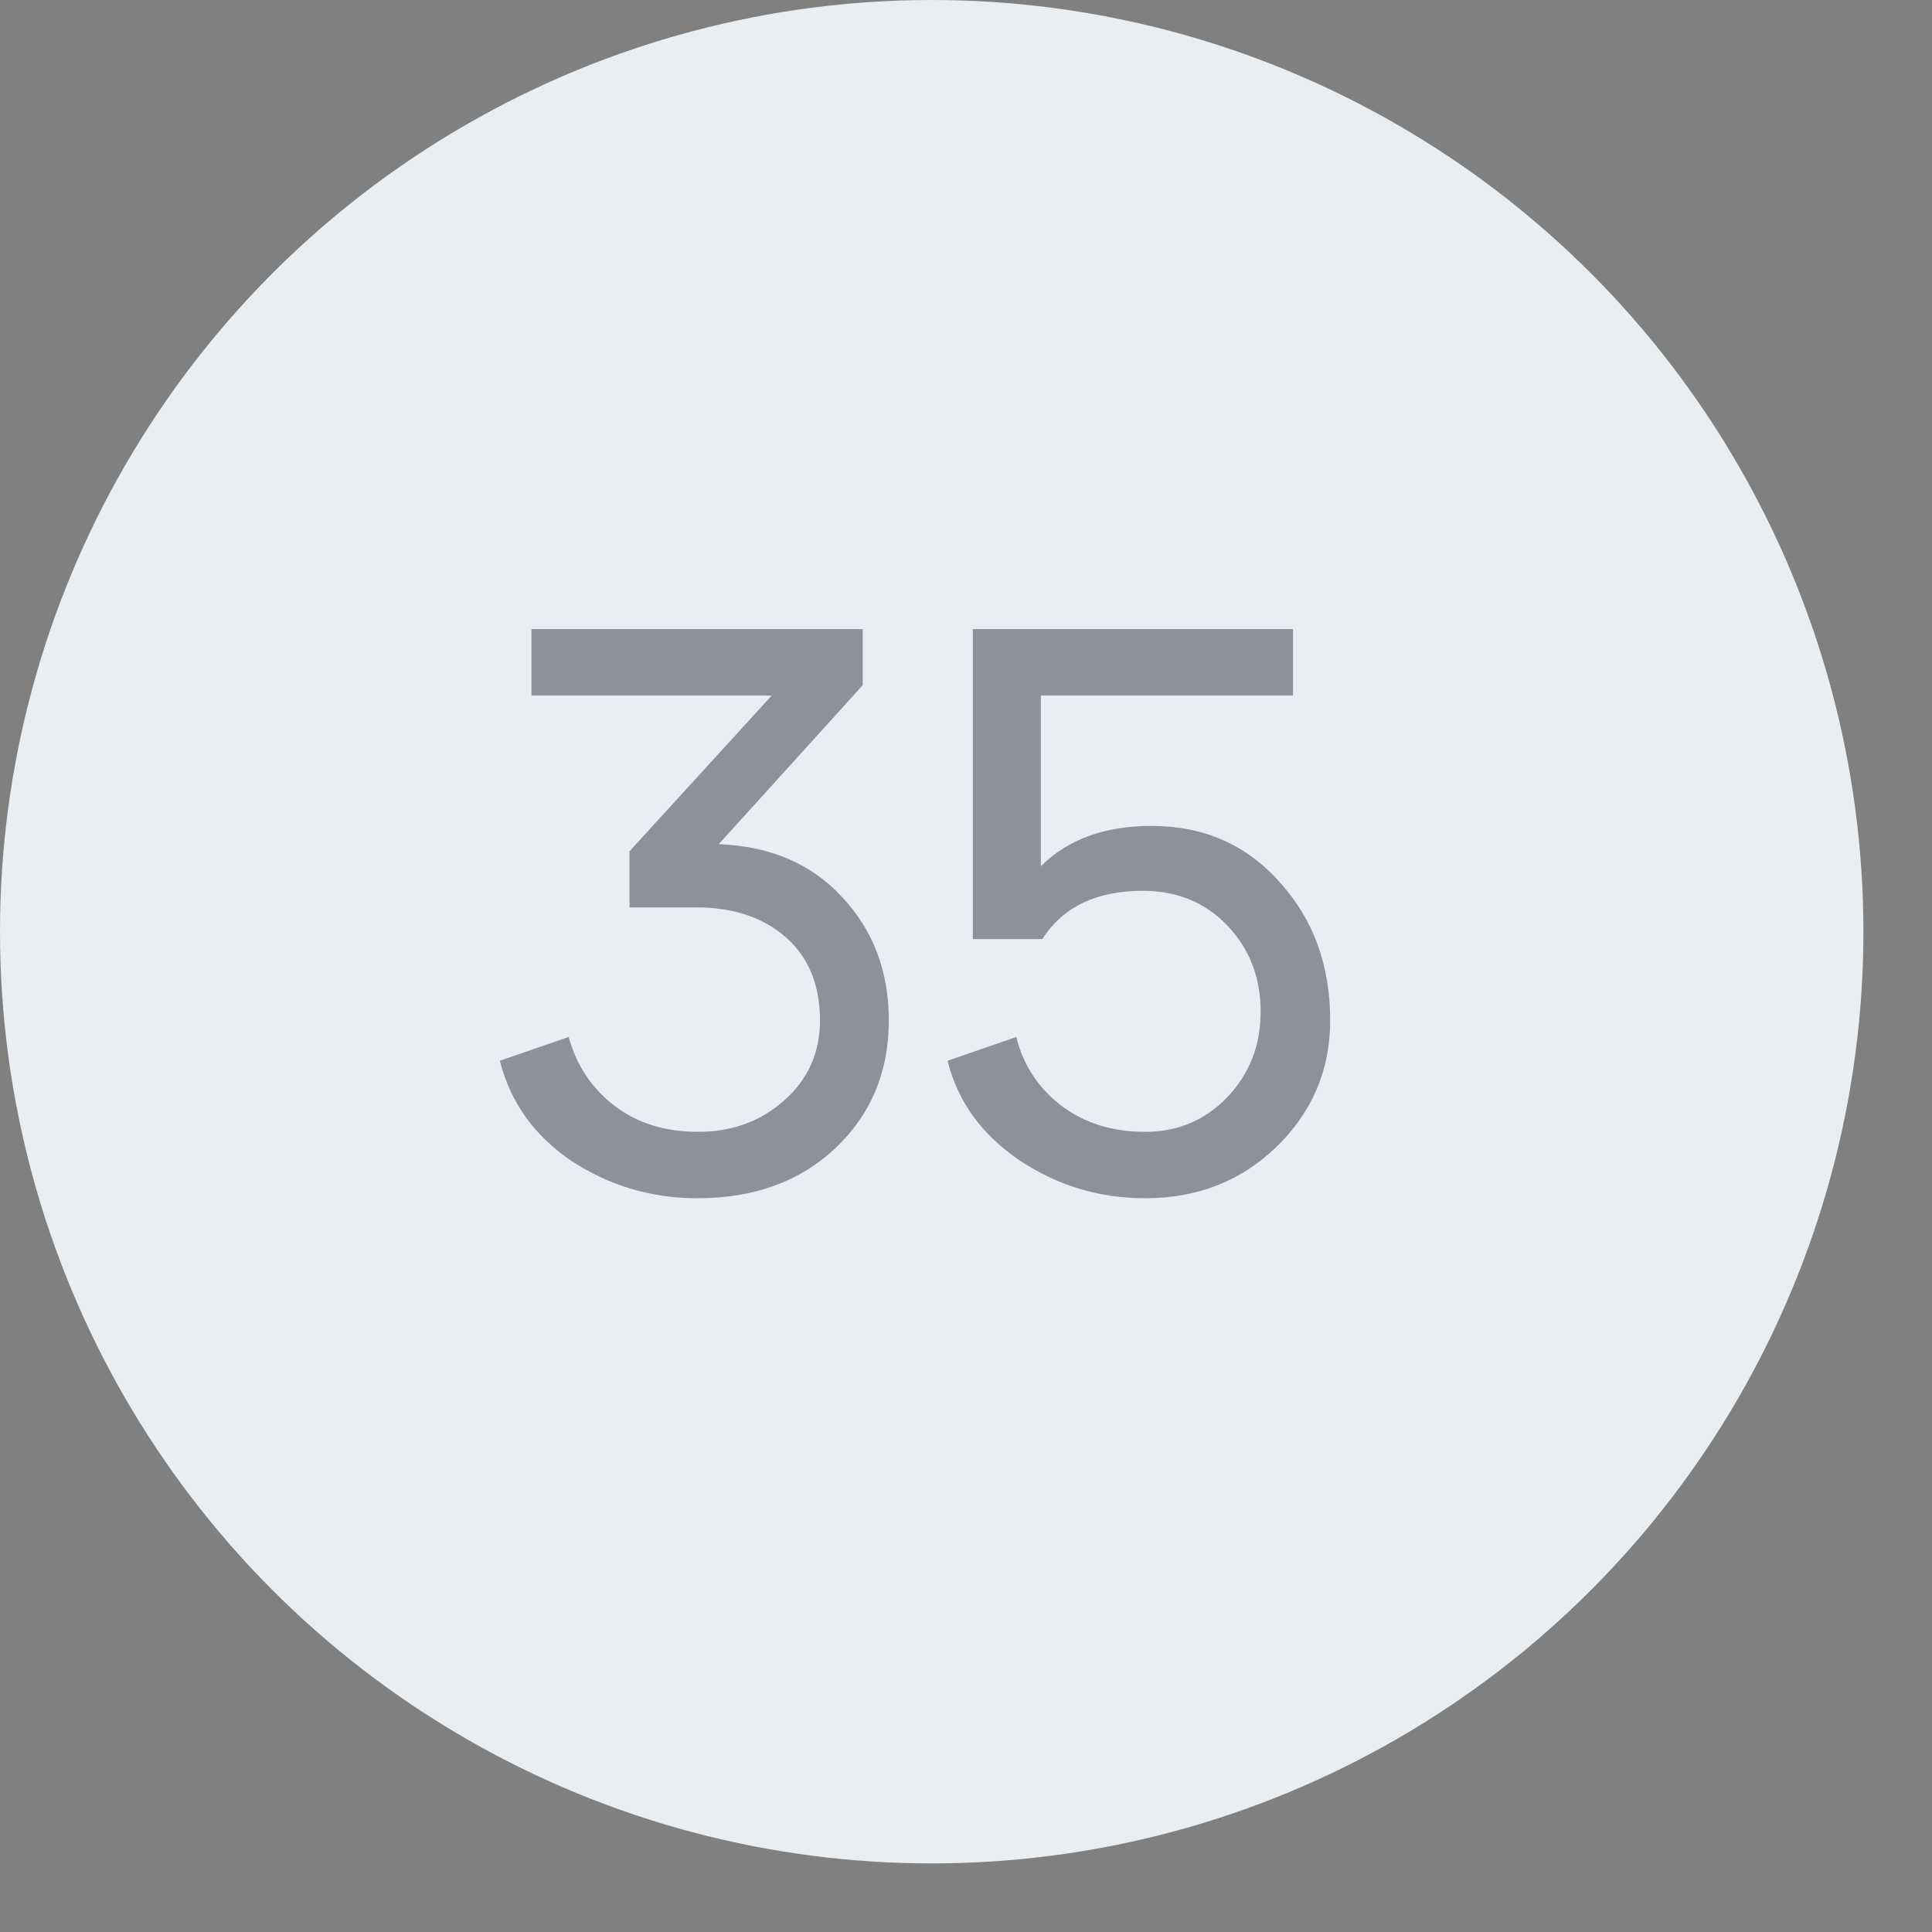
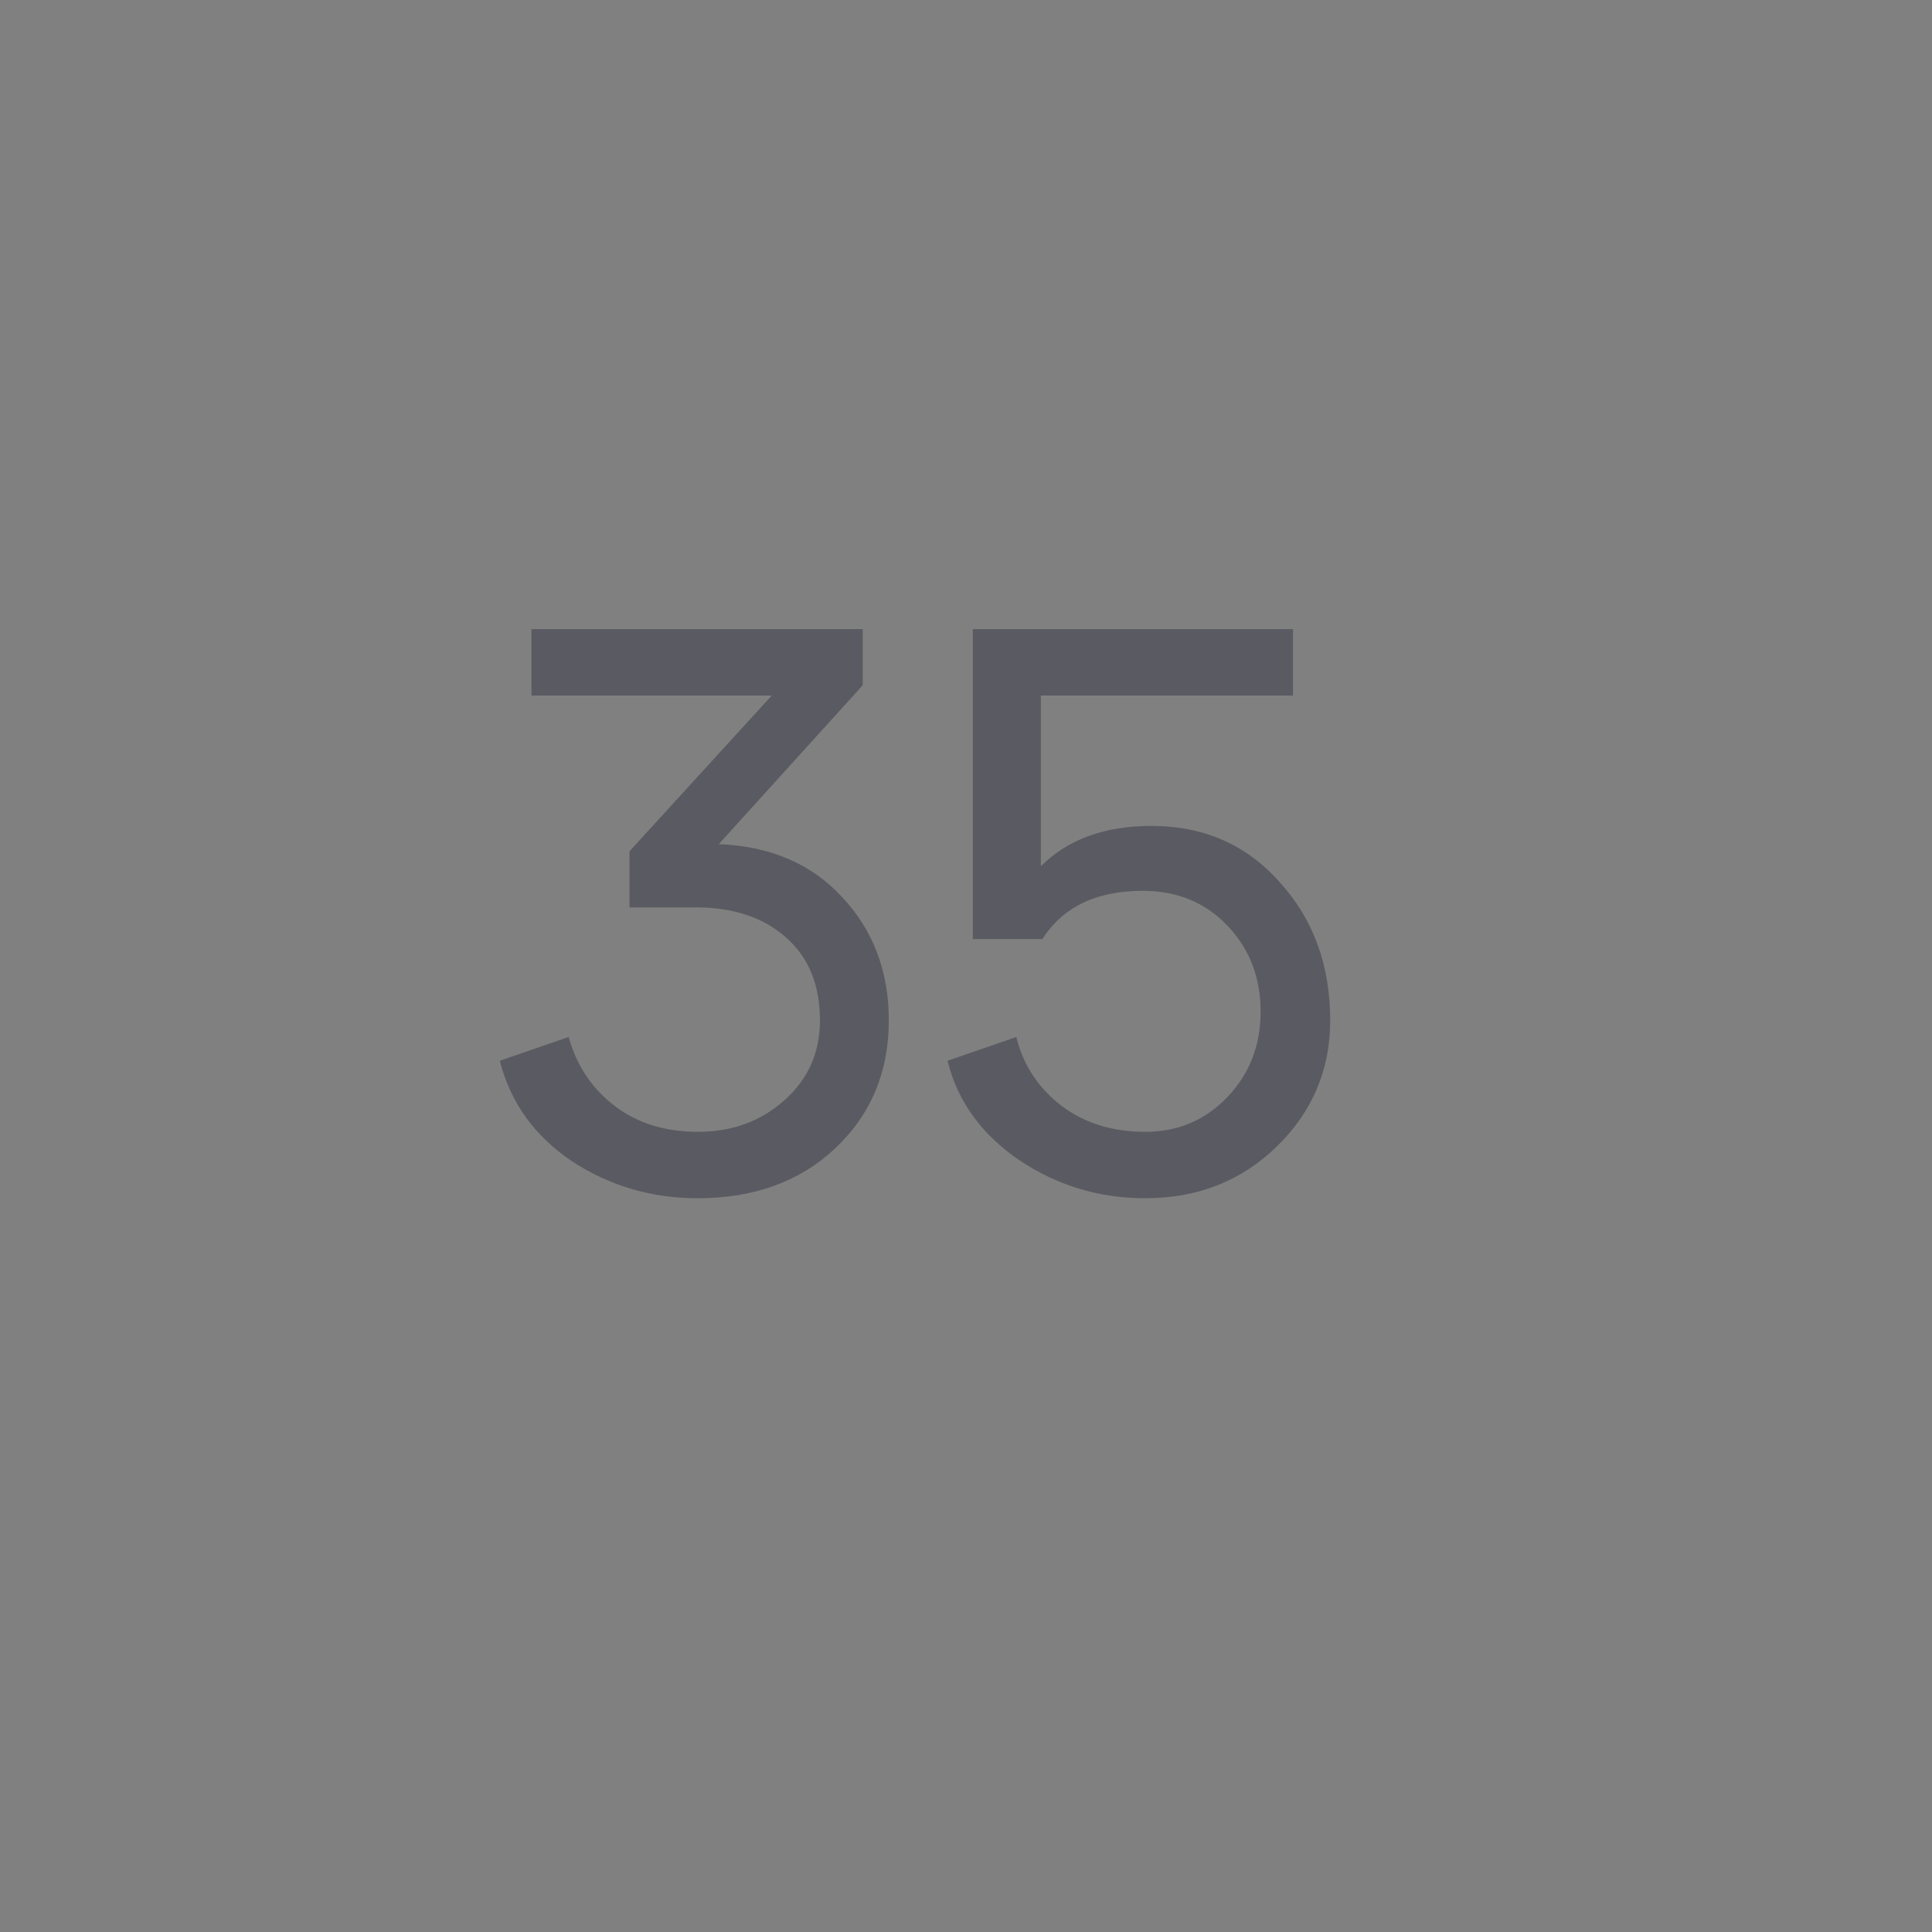
<svg xmlns="http://www.w3.org/2000/svg" width="24" height="24" viewBox="0 0 24 24" fill="none">
  <rect x="0" y="0" width="24" height="24" fill="#808080" stroke="none" />
-   <circle cx="11.574" cy="11.574" r="11.574" fill="#E8EEF1" />
  <path opacity="0.5" d="M8.664 14.885C8.095 14.885 7.574 14.732 7.103 14.424C6.638 14.11 6.34 13.694 6.209 13.177L7.064 12.882C7.162 13.236 7.352 13.52 7.633 13.736C7.915 13.953 8.262 14.06 8.674 14.06C9.093 14.06 9.45 13.93 9.744 13.668C10.039 13.406 10.186 13.075 10.186 12.676C10.186 12.237 10.046 11.894 9.764 11.645C9.483 11.396 9.109 11.272 8.645 11.272H7.82V10.575L9.587 8.64H6.602V7.815H10.717V8.512L8.929 10.486C9.571 10.512 10.082 10.732 10.461 11.144C10.848 11.556 11.041 12.067 11.041 12.676C11.041 13.318 10.818 13.848 10.373 14.267C9.934 14.679 9.365 14.885 8.664 14.885ZM14.226 14.885C13.656 14.885 13.136 14.728 12.665 14.414C12.193 14.093 11.895 13.681 11.771 13.177L12.625 12.882C12.71 13.229 12.897 13.514 13.185 13.736C13.473 13.953 13.82 14.06 14.226 14.06C14.632 14.06 14.972 13.916 15.247 13.628C15.522 13.34 15.66 12.987 15.66 12.568C15.66 12.142 15.522 11.786 15.247 11.498C14.972 11.21 14.622 11.066 14.197 11.066C13.62 11.066 13.205 11.265 12.949 11.665H12.085V7.815H16.062V8.64H12.93V10.761C13.264 10.427 13.722 10.26 14.305 10.26C14.953 10.26 15.483 10.493 15.895 10.957C16.314 11.416 16.524 11.989 16.524 12.676C16.524 13.291 16.301 13.815 15.856 14.247C15.417 14.672 14.874 14.885 14.226 14.885Z" fill="#353444" />
</svg>